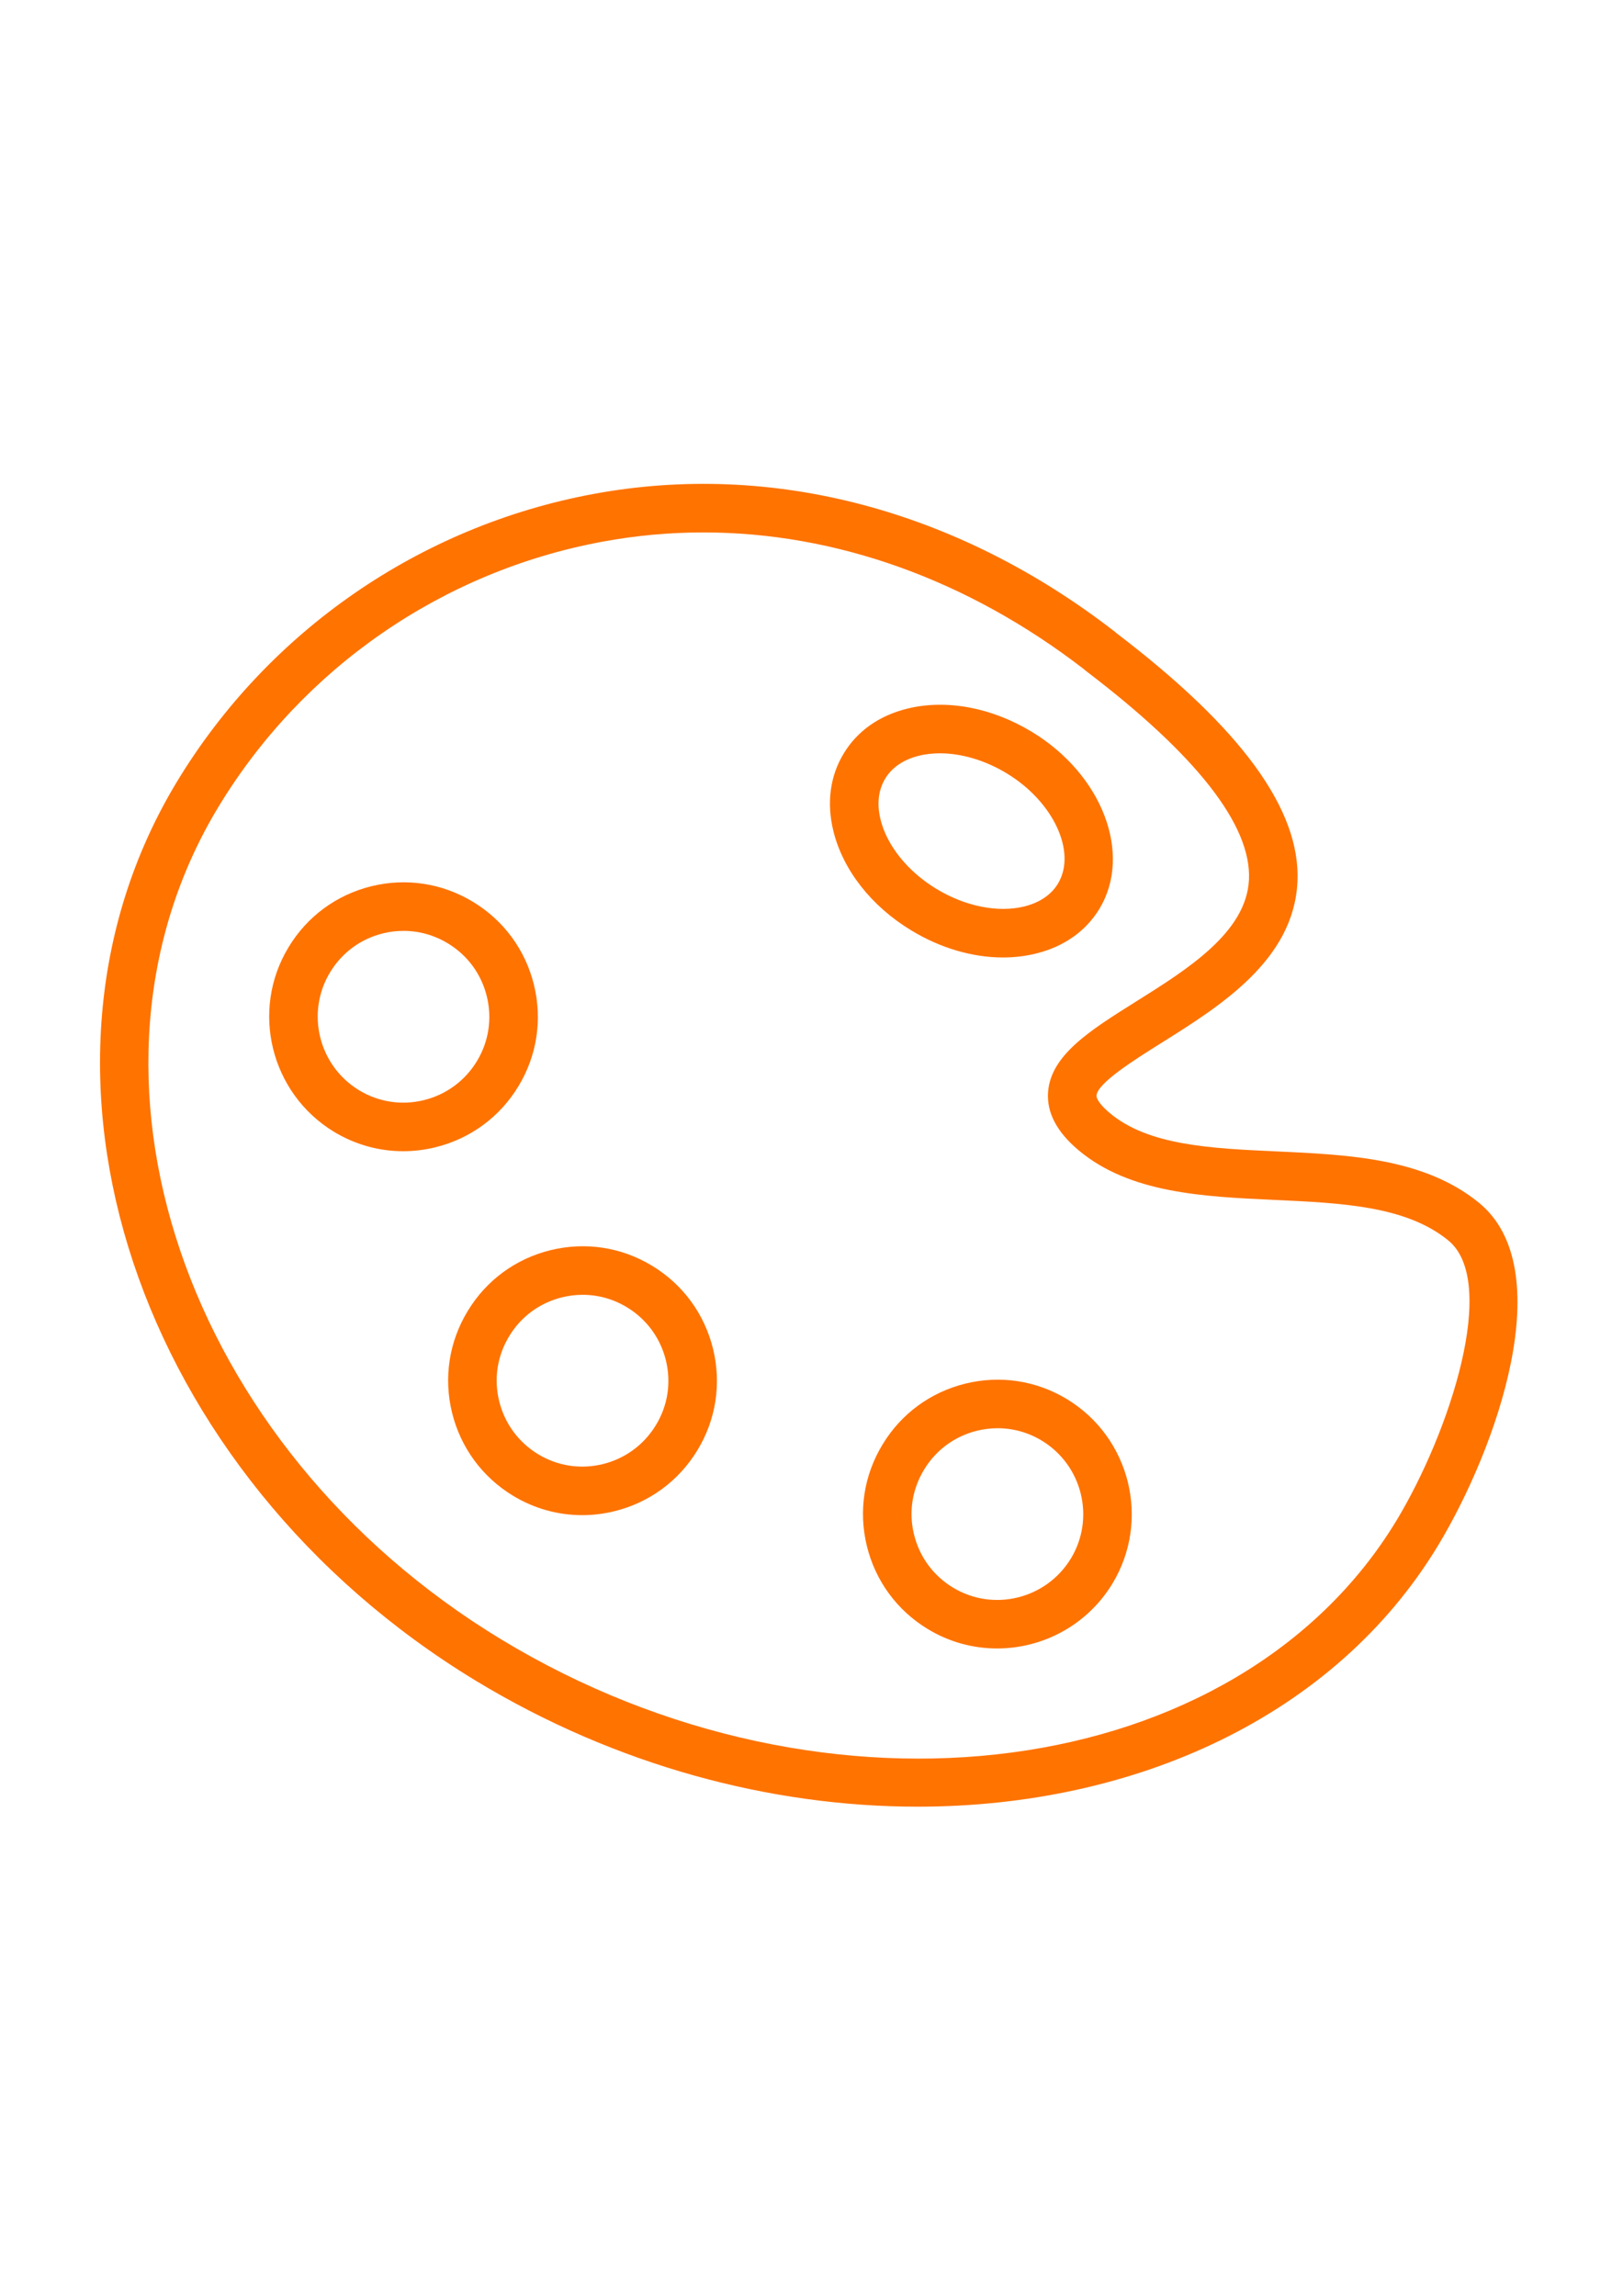
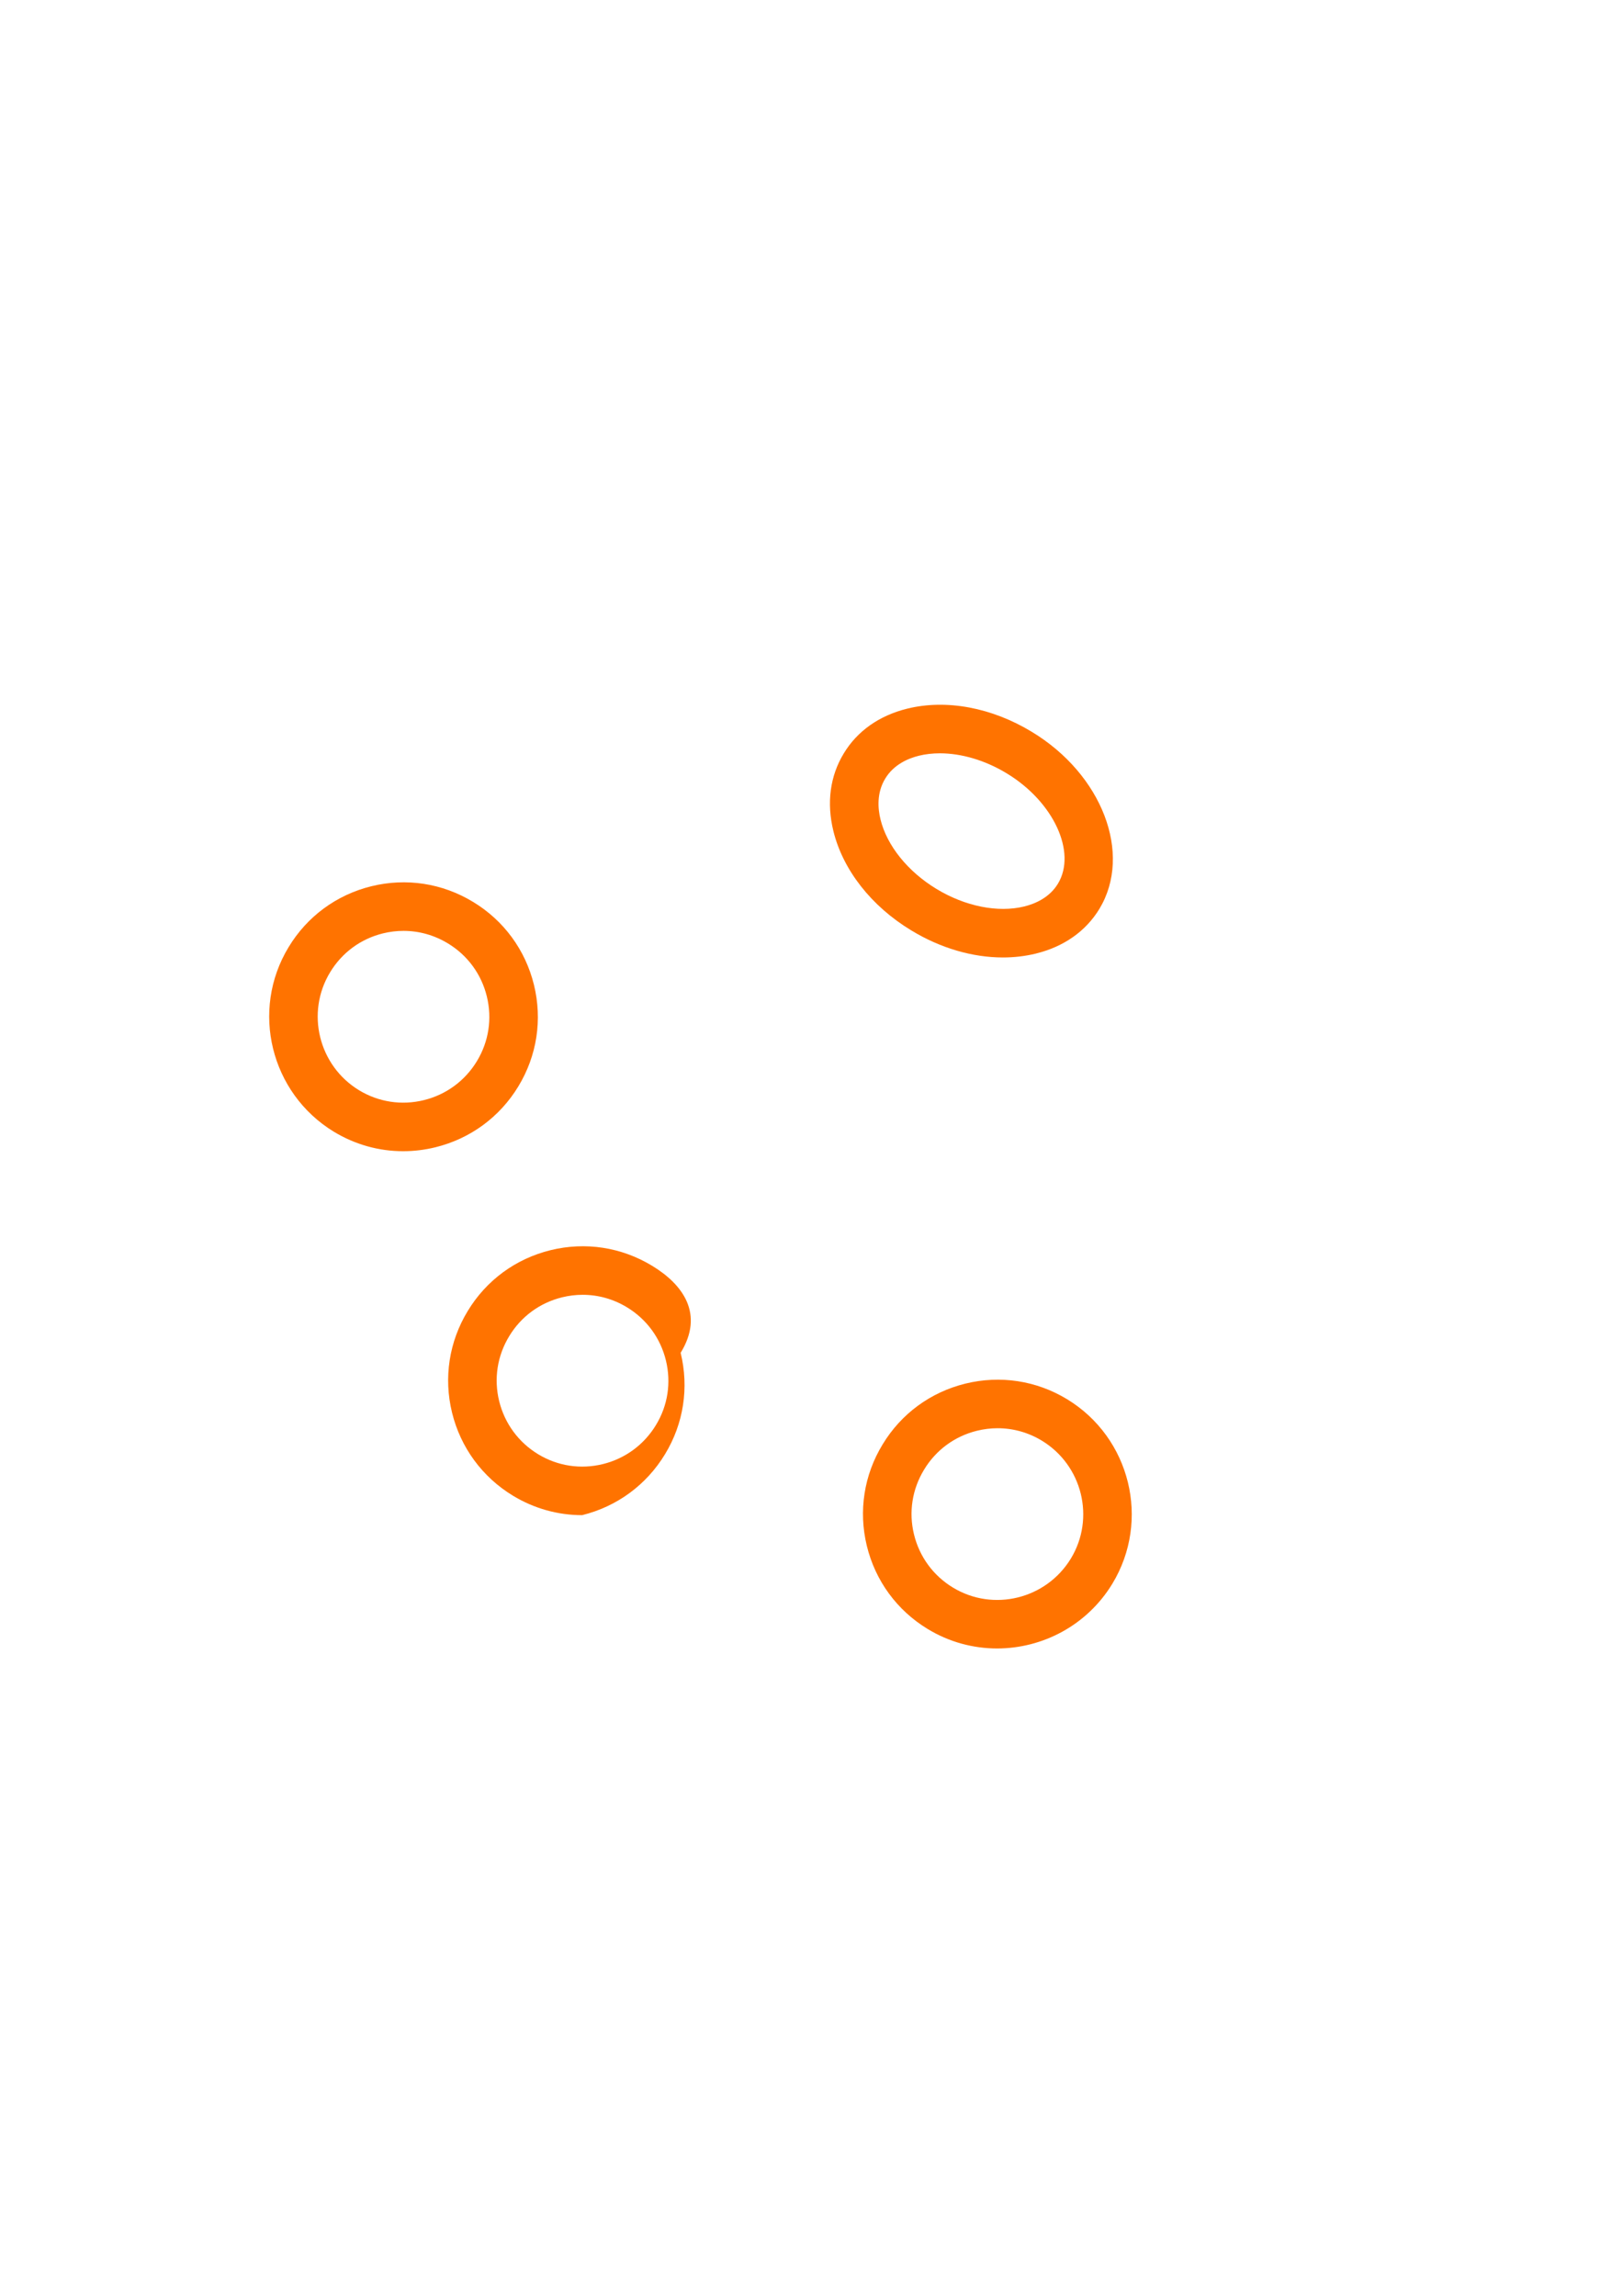
<svg xmlns="http://www.w3.org/2000/svg" id="Layer_1" x="0px" y="0px" width="595.279px" height="841.891px" viewBox="0 0 595.279 841.891" xml:space="preserve">
  <g>
-     <path fill="#FF7300" d="M542.344,440.979c-20.025-16.259-47.557-17.521-74.172-18.75c-24.16-1.108-46.986-2.159-61.169-14.094 c0,0,0,0-0.008-0.006c-3.678-3.091-4.898-5.345-4.827-6.341c0.319-4.621,13.934-13.151,23.876-19.385 c21.627-13.554,48.533-30.418,49.833-59.099c1.191-26.326-20.478-56.104-66.24-91.013c-0.22-0.213-0.457-0.415-0.7-0.605 c-57.747-44.744-125.667-62.7-191.285-50.545c-63.554,11.775-119.2,50.178-152.668,105.374 C0.623,392.688,49.775,540.659,174.557,616.361c51.424,31.172,108.279,46.162,161.999,46.162 c79.942,0,152.947-33.189,190.805-95.622C549.024,531.085,572.253,465.212,542.344,440.979z M512.134,557.695 c-58.28,96.126-208.647,116.026-328.354,43.457C67.386,530.539,20.915,393.537,80.198,295.75 c30.846-50.86,82.127-86.249,140.692-97.099c12.291-2.278,24.671-3.405,37.062-3.405c48.457,0,96.933,17.232,139.601,50.148 c0.143,0.13,0.285,0.261,0.434,0.386c0.13,0.112,0.261,0.219,0.403,0.326c40.521,30.834,60.604,56.537,59.704,76.402 c-0.878,19.361-22.464,32.886-41.513,44.827c-16.757,10.505-31.229,19.575-32.18,33.224c-0.517,7.421,3.232,14.557,11.141,21.201 c18.798,15.82,45.746,17.055,71.806,18.258c24.836,1.141,48.297,2.22,63.779,14.795 C549.819,469.939,531.757,525.254,512.134,557.695z" />
    <path fill="#FF7300" d="M334.237,341.188c10.707,6.513,22.464,9.924,33.61,9.924c4.122,0,8.156-0.469,12.028-1.412 c10.315-2.527,18.406-8.215,23.391-16.461c12.143-20.168,0.99-49.282-24.854-64.889c-14.705-8.916-31.332-12.012-45.646-8.488 c-10.298,2.539-18.371,8.239-23.318,16.467c-5.013,8.257-6.316,18.081-3.785,28.414 C309.169,319.039,319.592,332.326,334.237,341.188z M324.675,285.529c3.126-5.19,8.44-7.426,12.351-8.394 c2.438-0.599,5.024-0.89,7.705-0.89c7.907,0,16.604,2.551,24.469,7.326c0.007,0,0.014,0.006,0.02,0.012 c17.166,10.363,25.778,28.9,18.814,40.461c-3.132,5.179-8.465,7.409-12.386,8.37c-9.627,2.361-21.657-0.042-32.174-6.436 c-10.5-6.353-18.17-15.874-20.524-25.478C321.976,296.563,321.489,290.779,324.675,285.529z" />
    <path fill="#FF7300" d="M391.366,513.094C391.366,513.094,391.361,513.094,391.366,513.094 c-11.253-6.828-24.499-8.851-37.294-5.707c-12.789,3.146-23.573,11.075-30.348,22.292c-6.839,11.206-8.897,24.41-5.795,37.183 c3.114,12.823,11.045,23.662,22.327,30.507c7.948,4.835,16.746,7.137,25.447,7.137c16.662,0,32.97-8.447,42.271-23.722 C422.064,557.576,414.614,527.218,391.366,513.094z M392.766,571.54c-9.052,14.859-28.461,19.629-43.268,10.624 c-7.213-4.378-12.278-11.306-14.271-19.504c-1.98-8.15-0.67-16.562,3.714-23.739c4.336-7.184,11.223-12.243,19.391-14.254 c2.517-0.617,5.056-0.926,7.575-0.926c5.678,0,11.253,1.548,16.229,4.566C396.99,537.337,401.76,556.734,392.766,571.54z" />
-     <path fill="#FF7300" d="M239.179,464.174c-11.241-6.828-24.477-8.861-37.252-5.725c-12.789,3.138-23.58,11.068-30.372,22.304 c-6.846,11.247-8.893,24.487-5.753,37.282c3.132,12.776,11.057,23.585,22.314,30.437c7.782,4.723,16.521,7.147,25.4,7.147 c3.956,0,7.941-0.48,11.881-1.453c12.776-3.156,23.579-11.099,30.4-22.352c6.815-11.193,8.851-24.397,5.729-37.176 C258.398,481.827,250.461,471.007,239.179,464.174z M240.59,522.572c-4.37,7.214-11.281,12.303-19.456,14.319 c-8.168,2.012-16.608,0.729-23.774-3.625c-7.201-4.377-12.272-11.294-14.277-19.468c-2.005-8.169-0.7-16.615,3.685-23.815 c4.342-7.185,11.233-12.244,19.396-14.249c2.503-0.616,5.036-0.919,7.545-0.919c5.678,0,11.253,1.548,16.225,4.566 c0,0,0.006,0.006,0.012,0.006c7.213,4.366,12.285,11.282,14.29,19.476C246.232,507.02,244.945,515.431,240.59,522.572z" />
+     <path fill="#FF7300" d="M239.179,464.174c-11.241-6.828-24.477-8.861-37.252-5.725c-12.789,3.138-23.58,11.068-30.372,22.304 c-6.846,11.247-8.893,24.487-5.753,37.282c3.132,12.776,11.057,23.585,22.314,30.437c7.782,4.723,16.521,7.147,25.4,7.147 c12.776-3.156,23.579-11.099,30.4-22.352c6.815-11.193,8.851-24.397,5.729-37.176 C258.398,481.827,250.461,471.007,239.179,464.174z M240.59,522.572c-4.37,7.214-11.281,12.303-19.456,14.319 c-8.168,2.012-16.608,0.729-23.774-3.625c-7.201-4.377-12.272-11.294-14.277-19.468c-2.005-8.169-0.7-16.615,3.685-23.815 c4.342-7.185,11.233-12.244,19.396-14.249c2.503-0.616,5.036-0.919,7.545-0.919c5.678,0,11.253,1.548,16.225,4.566 c0,0,0.006,0.006,0.012,0.006c7.213,4.366,12.285,11.282,14.29,19.476C246.232,507.02,244.945,515.431,240.59,522.572z" />
    <path fill="#FF7300" d="M190.128,398.372c6.815-11.229,8.846-24.451,5.712-37.229c-3.138-12.789-11.067-23.597-22.345-30.418 c-11.265-6.84-24.511-8.874-37.294-5.73c-12.777,3.144-23.562,11.081-30.354,22.339c-14.064,23.17-6.626,53.518,16.592,67.671 c7.788,4.728,16.532,7.154,25.424,7.154c3.95,0,7.925-0.48,11.857-1.447C172.51,417.567,183.307,409.63,190.128,398.372z M174.913,389.147c-4.366,7.201-11.271,12.273-19.445,14.284c-8.161,2.011-16.614,0.718-23.779-3.63 c-14.842-9.04-19.611-28.437-10.618-43.249c4.342-7.195,11.229-12.267,19.379-14.272c2.504-0.617,5.036-0.919,7.552-0.919 c5.684,0,11.271,1.554,16.259,4.579c0,0,0.007,0,0.013,0.006c7.208,4.36,12.278,11.264,14.284,19.438 C180.56,373.541,179.267,381.976,174.913,389.147z" />
  </g>
</svg>